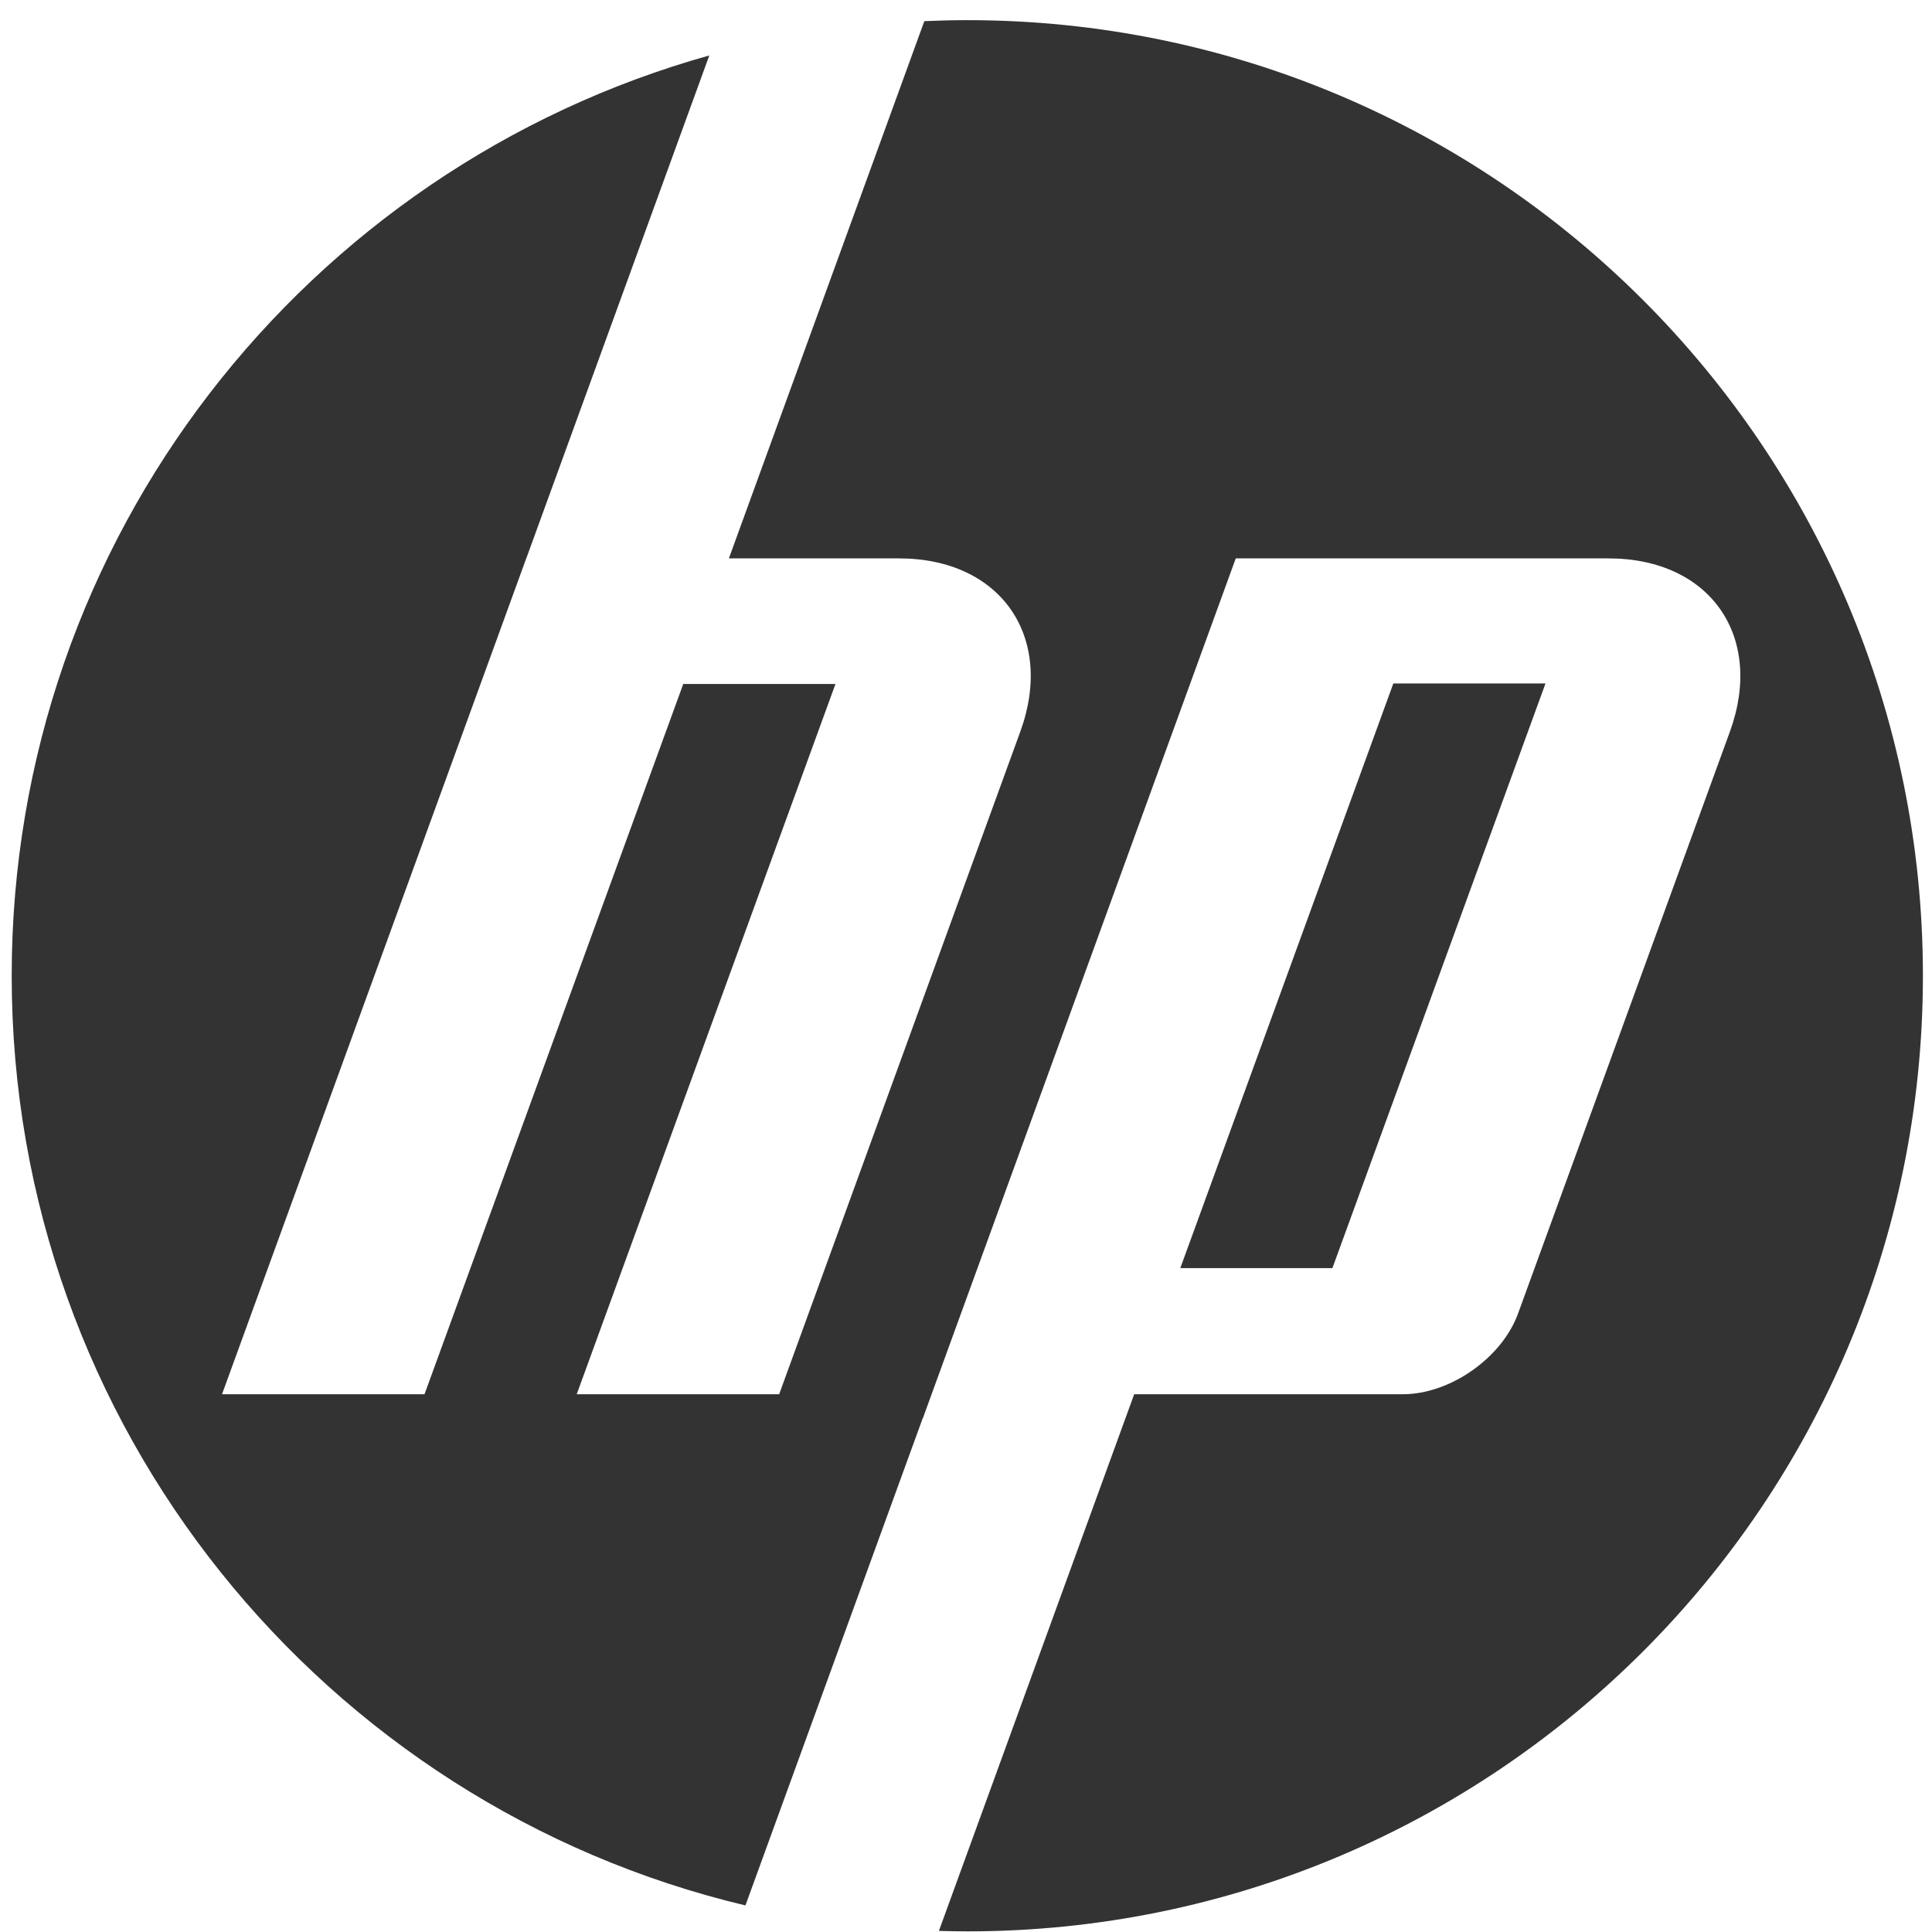
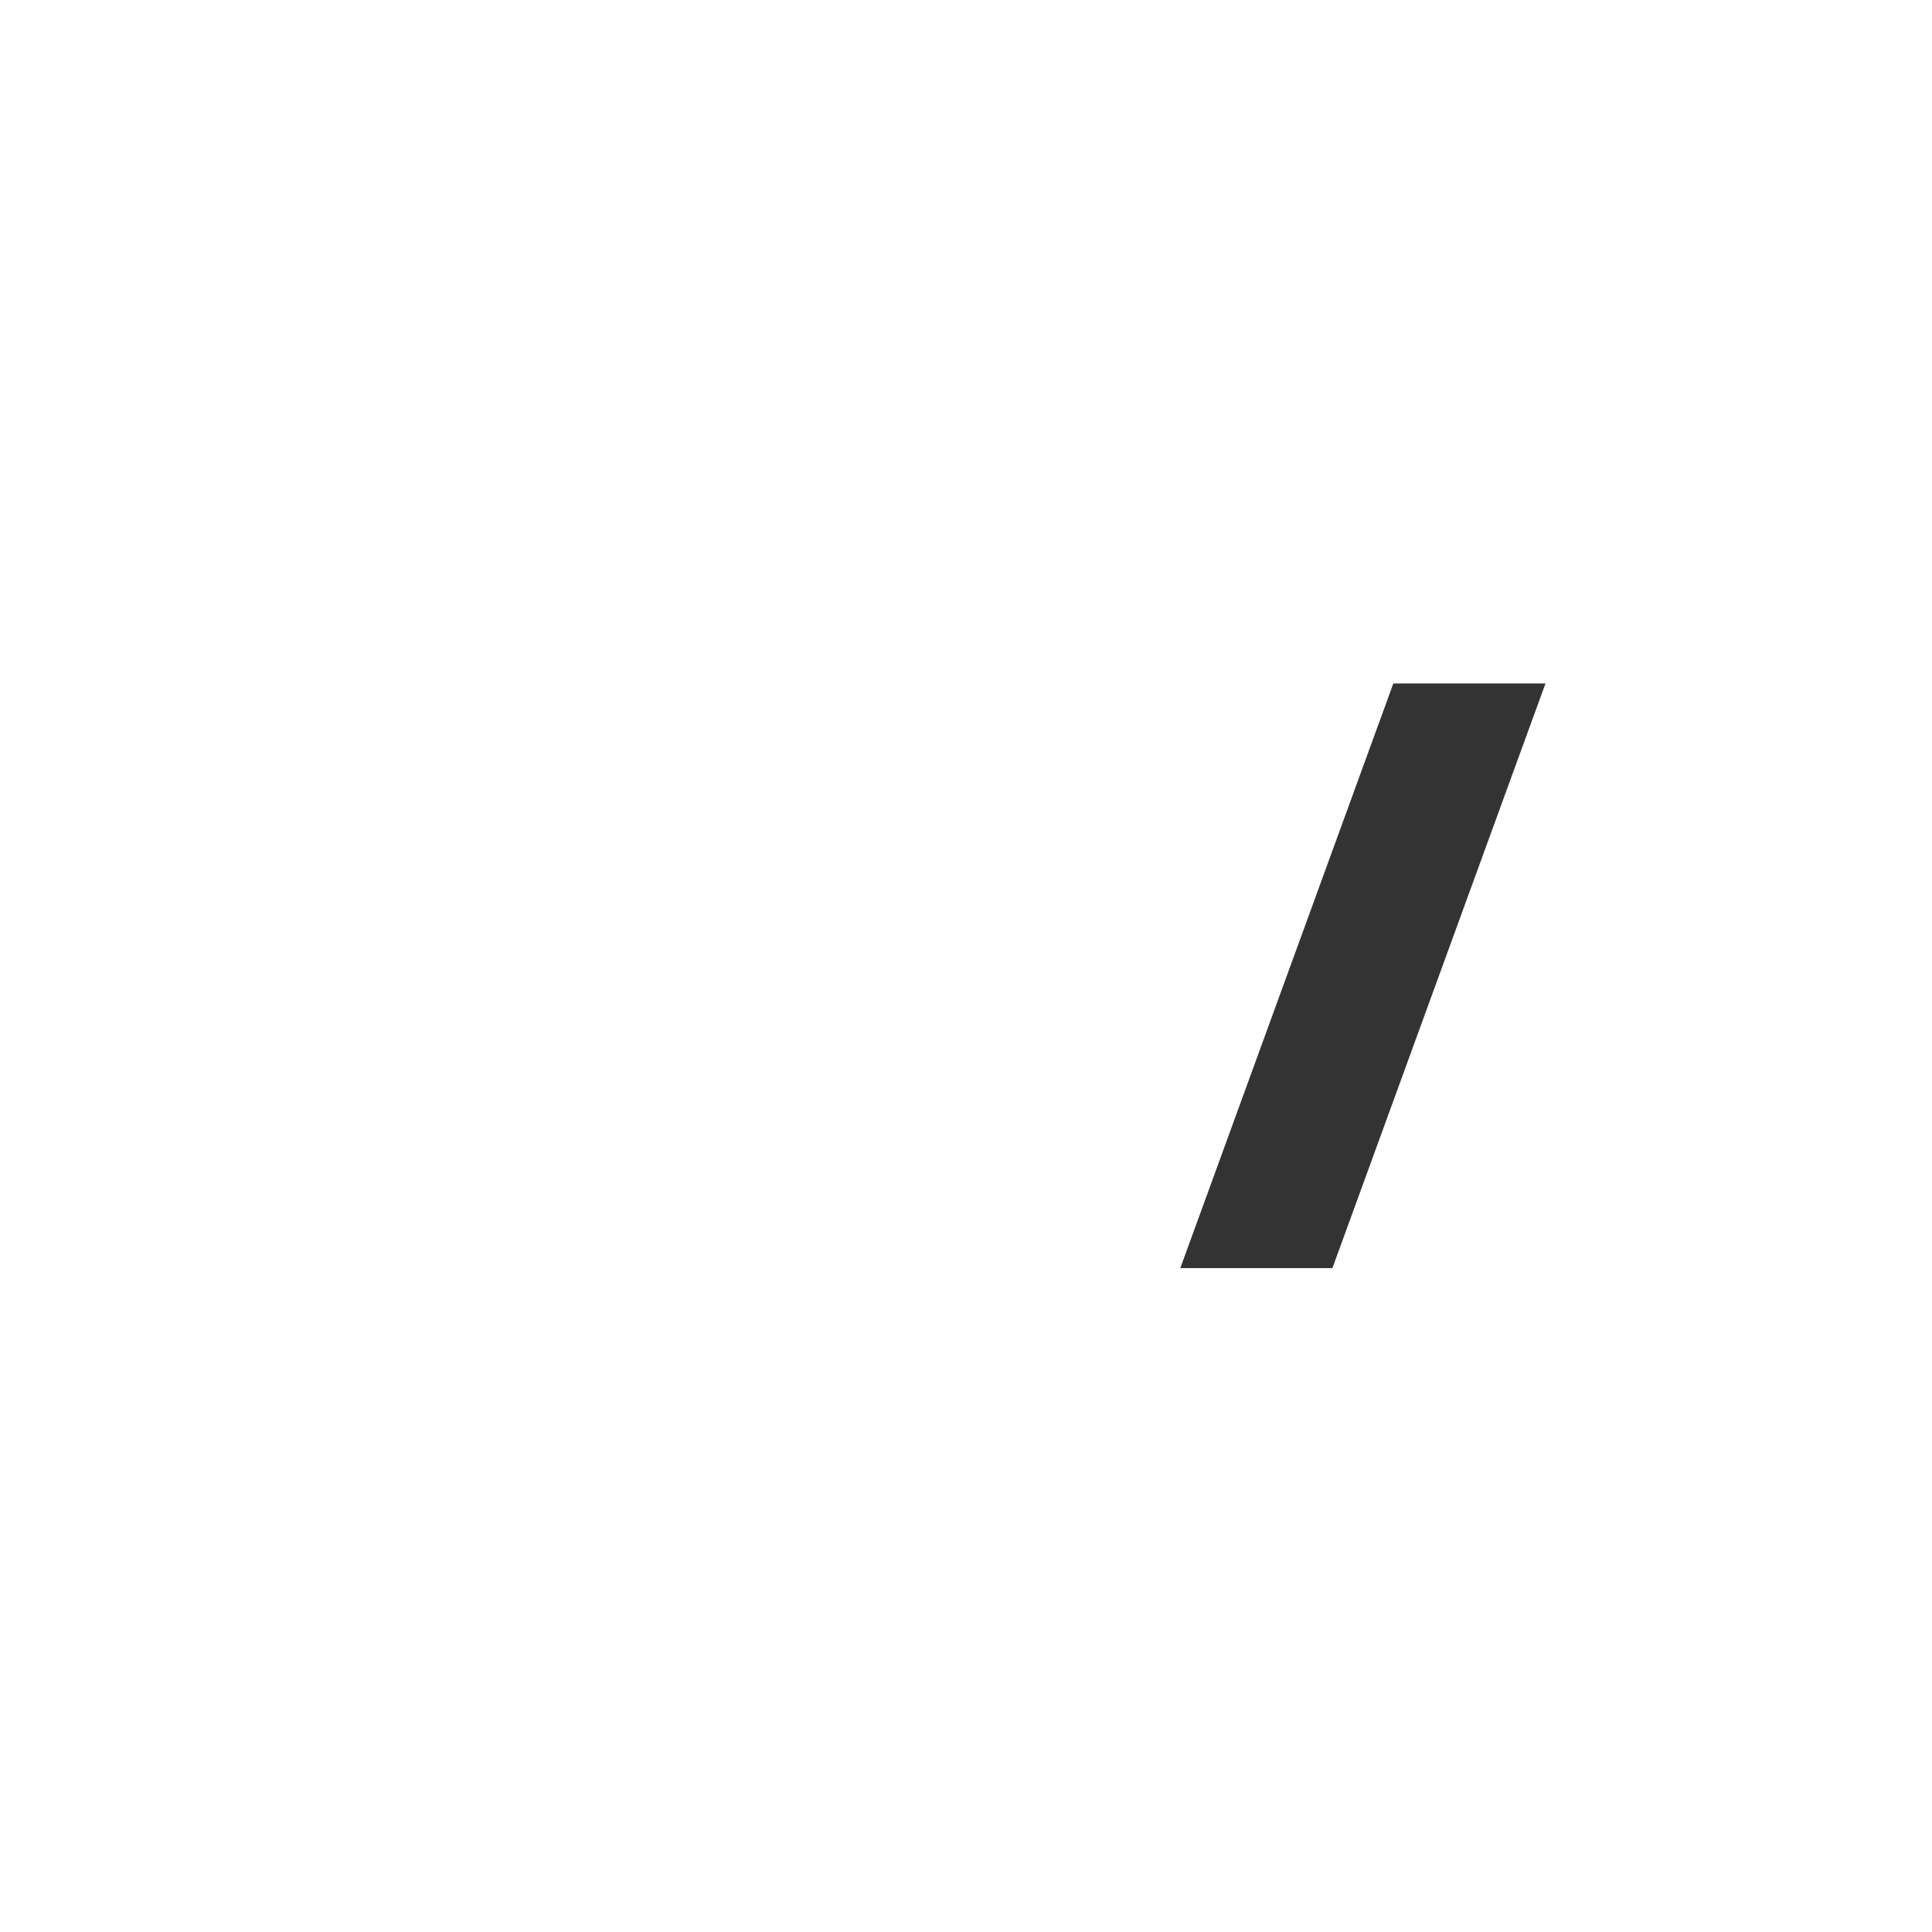
<svg xmlns="http://www.w3.org/2000/svg" width="37" height="37" viewBox="0 0 37 37" fill="none">
-   <path d="M36.826 18.687C36.826 8.579 28.632 0.386 18.525 0.386C18.249 0.386 17.975 0.393 17.702 0.405L13.959 10.694H17.219C19.159 10.694 20.204 12.188 19.54 14.011L14.922 26.701L11.045 26.701L16 13.099H13.085L8.13 26.701H4.252L10.078 10.694H10.079L13.584 1.062C5.877 3.218 0.224 10.292 0.224 18.687C0.224 27.331 6.218 34.575 14.276 36.491L17.672 27.158H17.675L23.666 10.694H30.807C32.749 10.694 33.793 12.188 33.13 14.011L29.072 25.157C28.763 26.006 27.771 26.701 26.868 26.701H21.721L17.981 36.979C18.161 36.984 18.343 36.988 18.525 36.988C28.632 36.988 36.826 28.794 36.826 18.687Z" fill="#333333" />
  <path d="M29.598 13.089H26.684L22.604 24.286H25.517L29.598 13.089Z" fill="#333333" />
</svg>